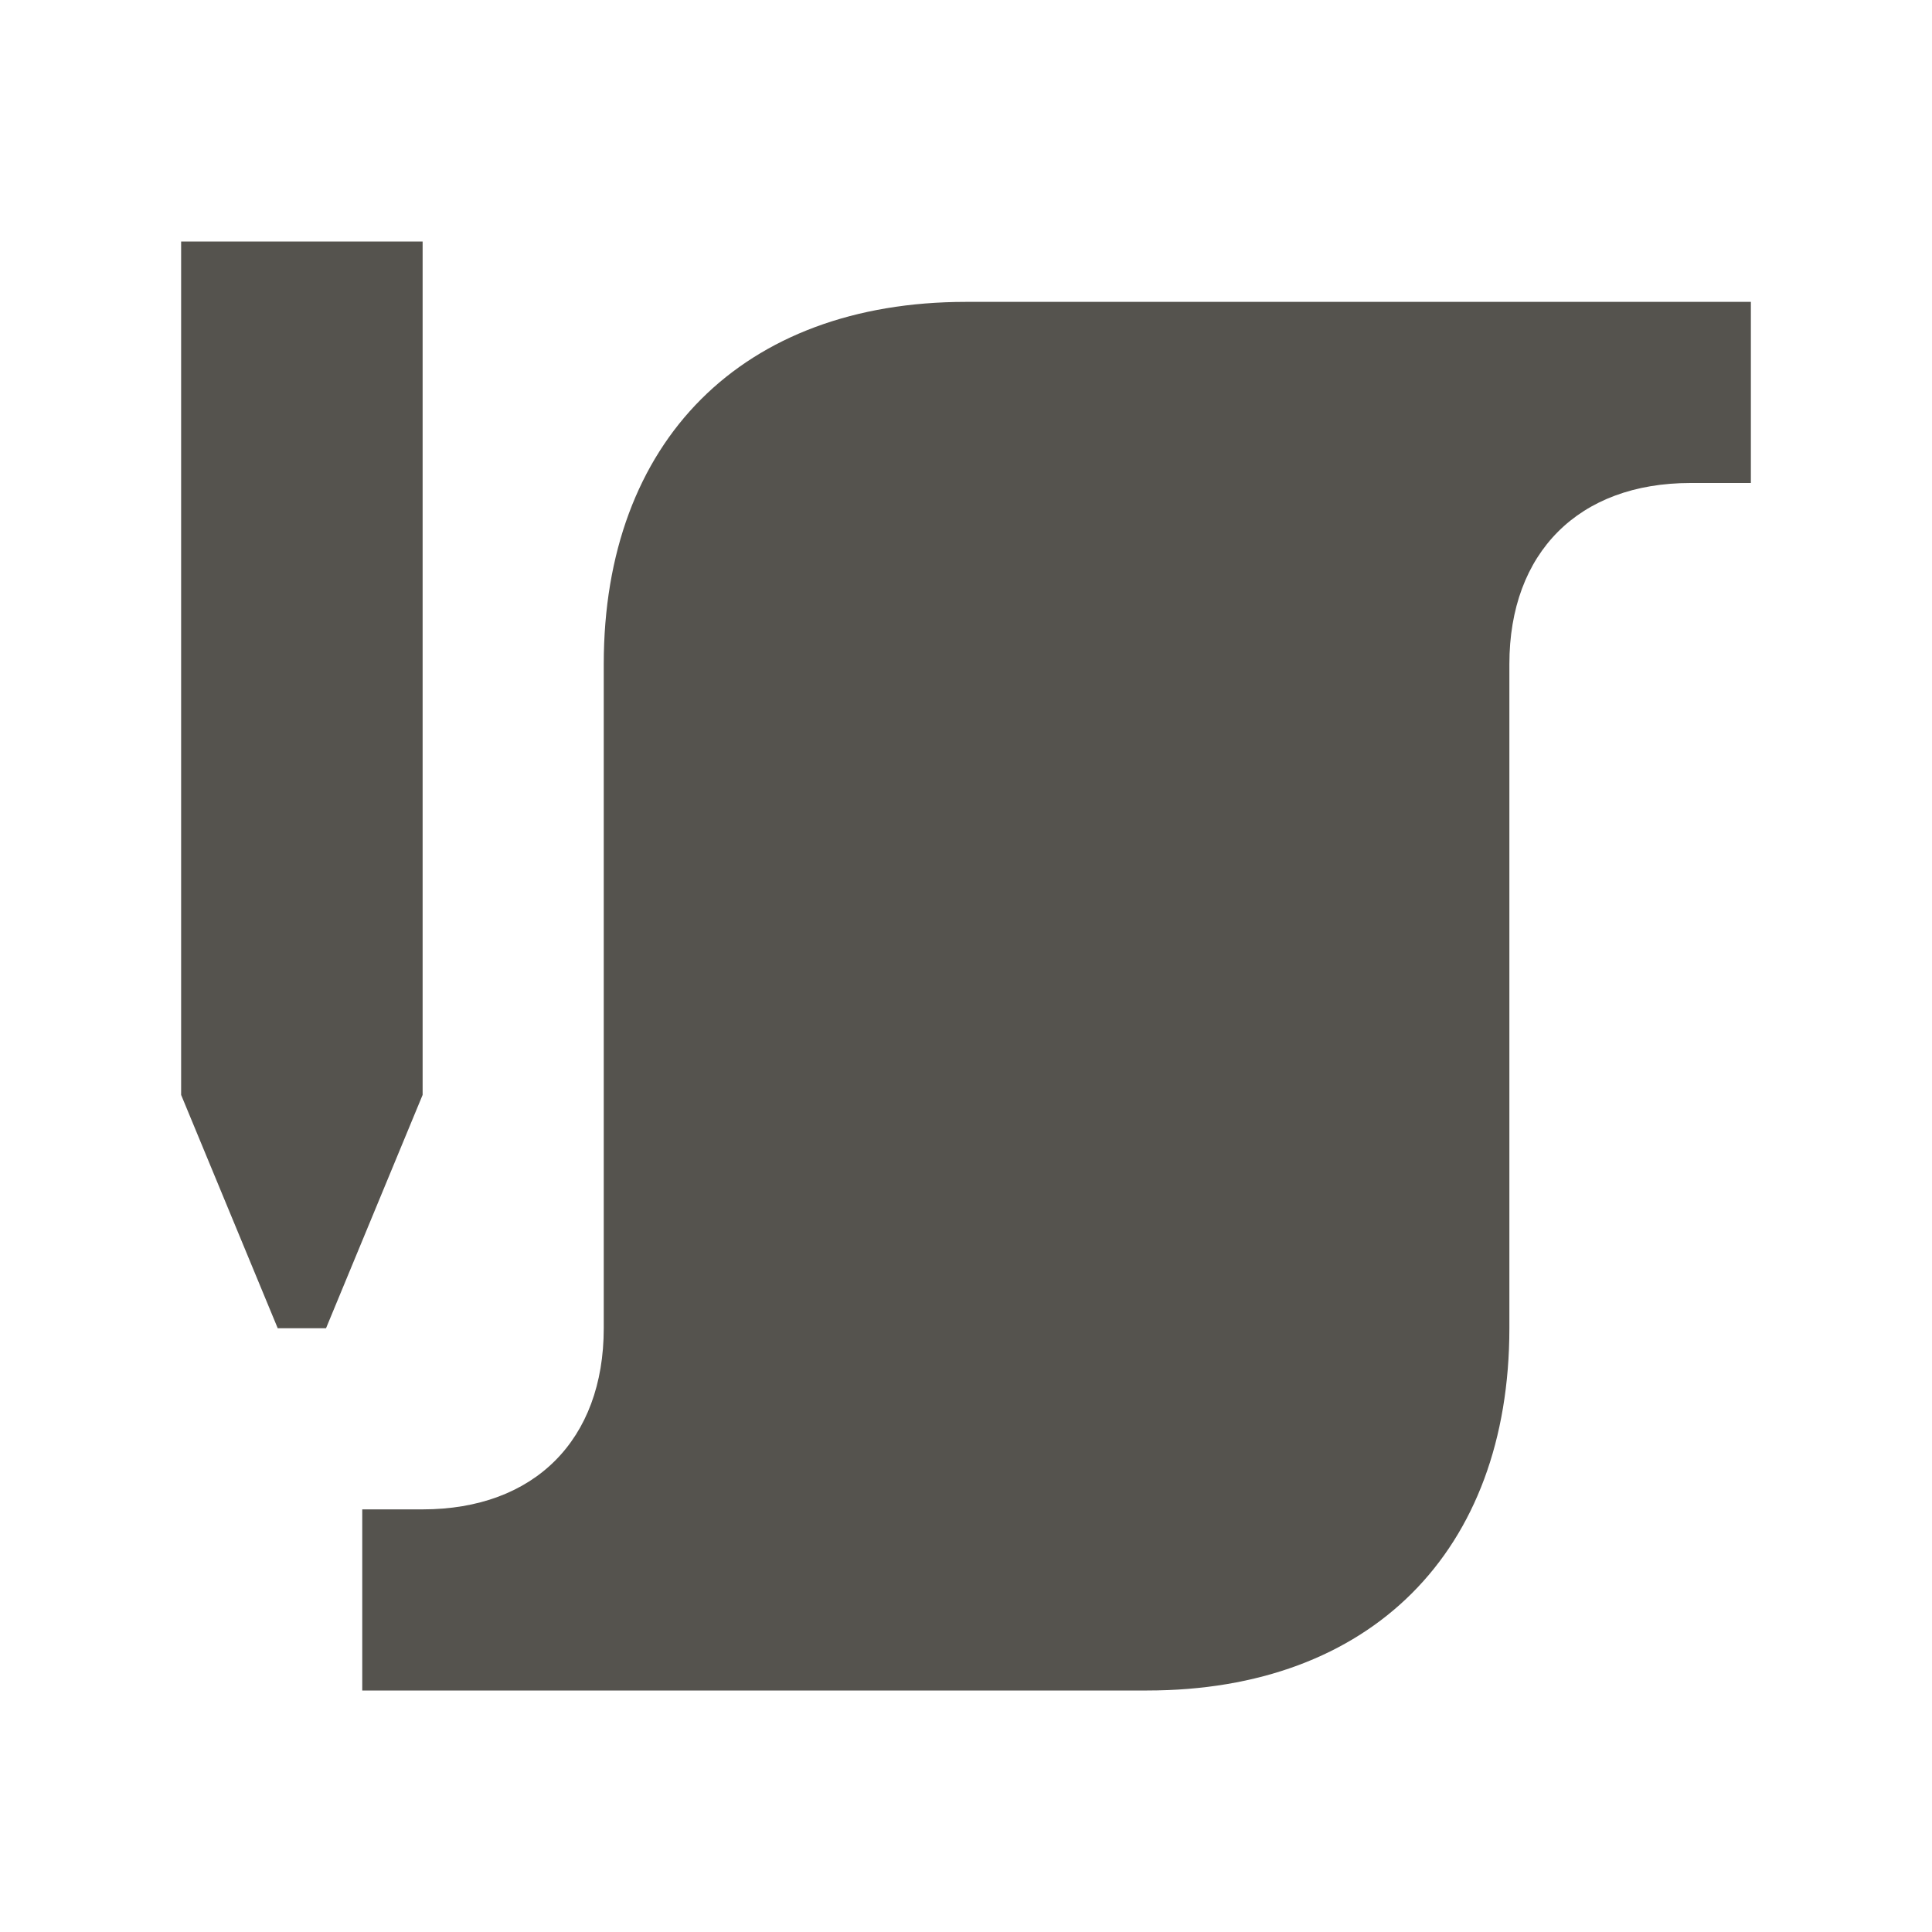
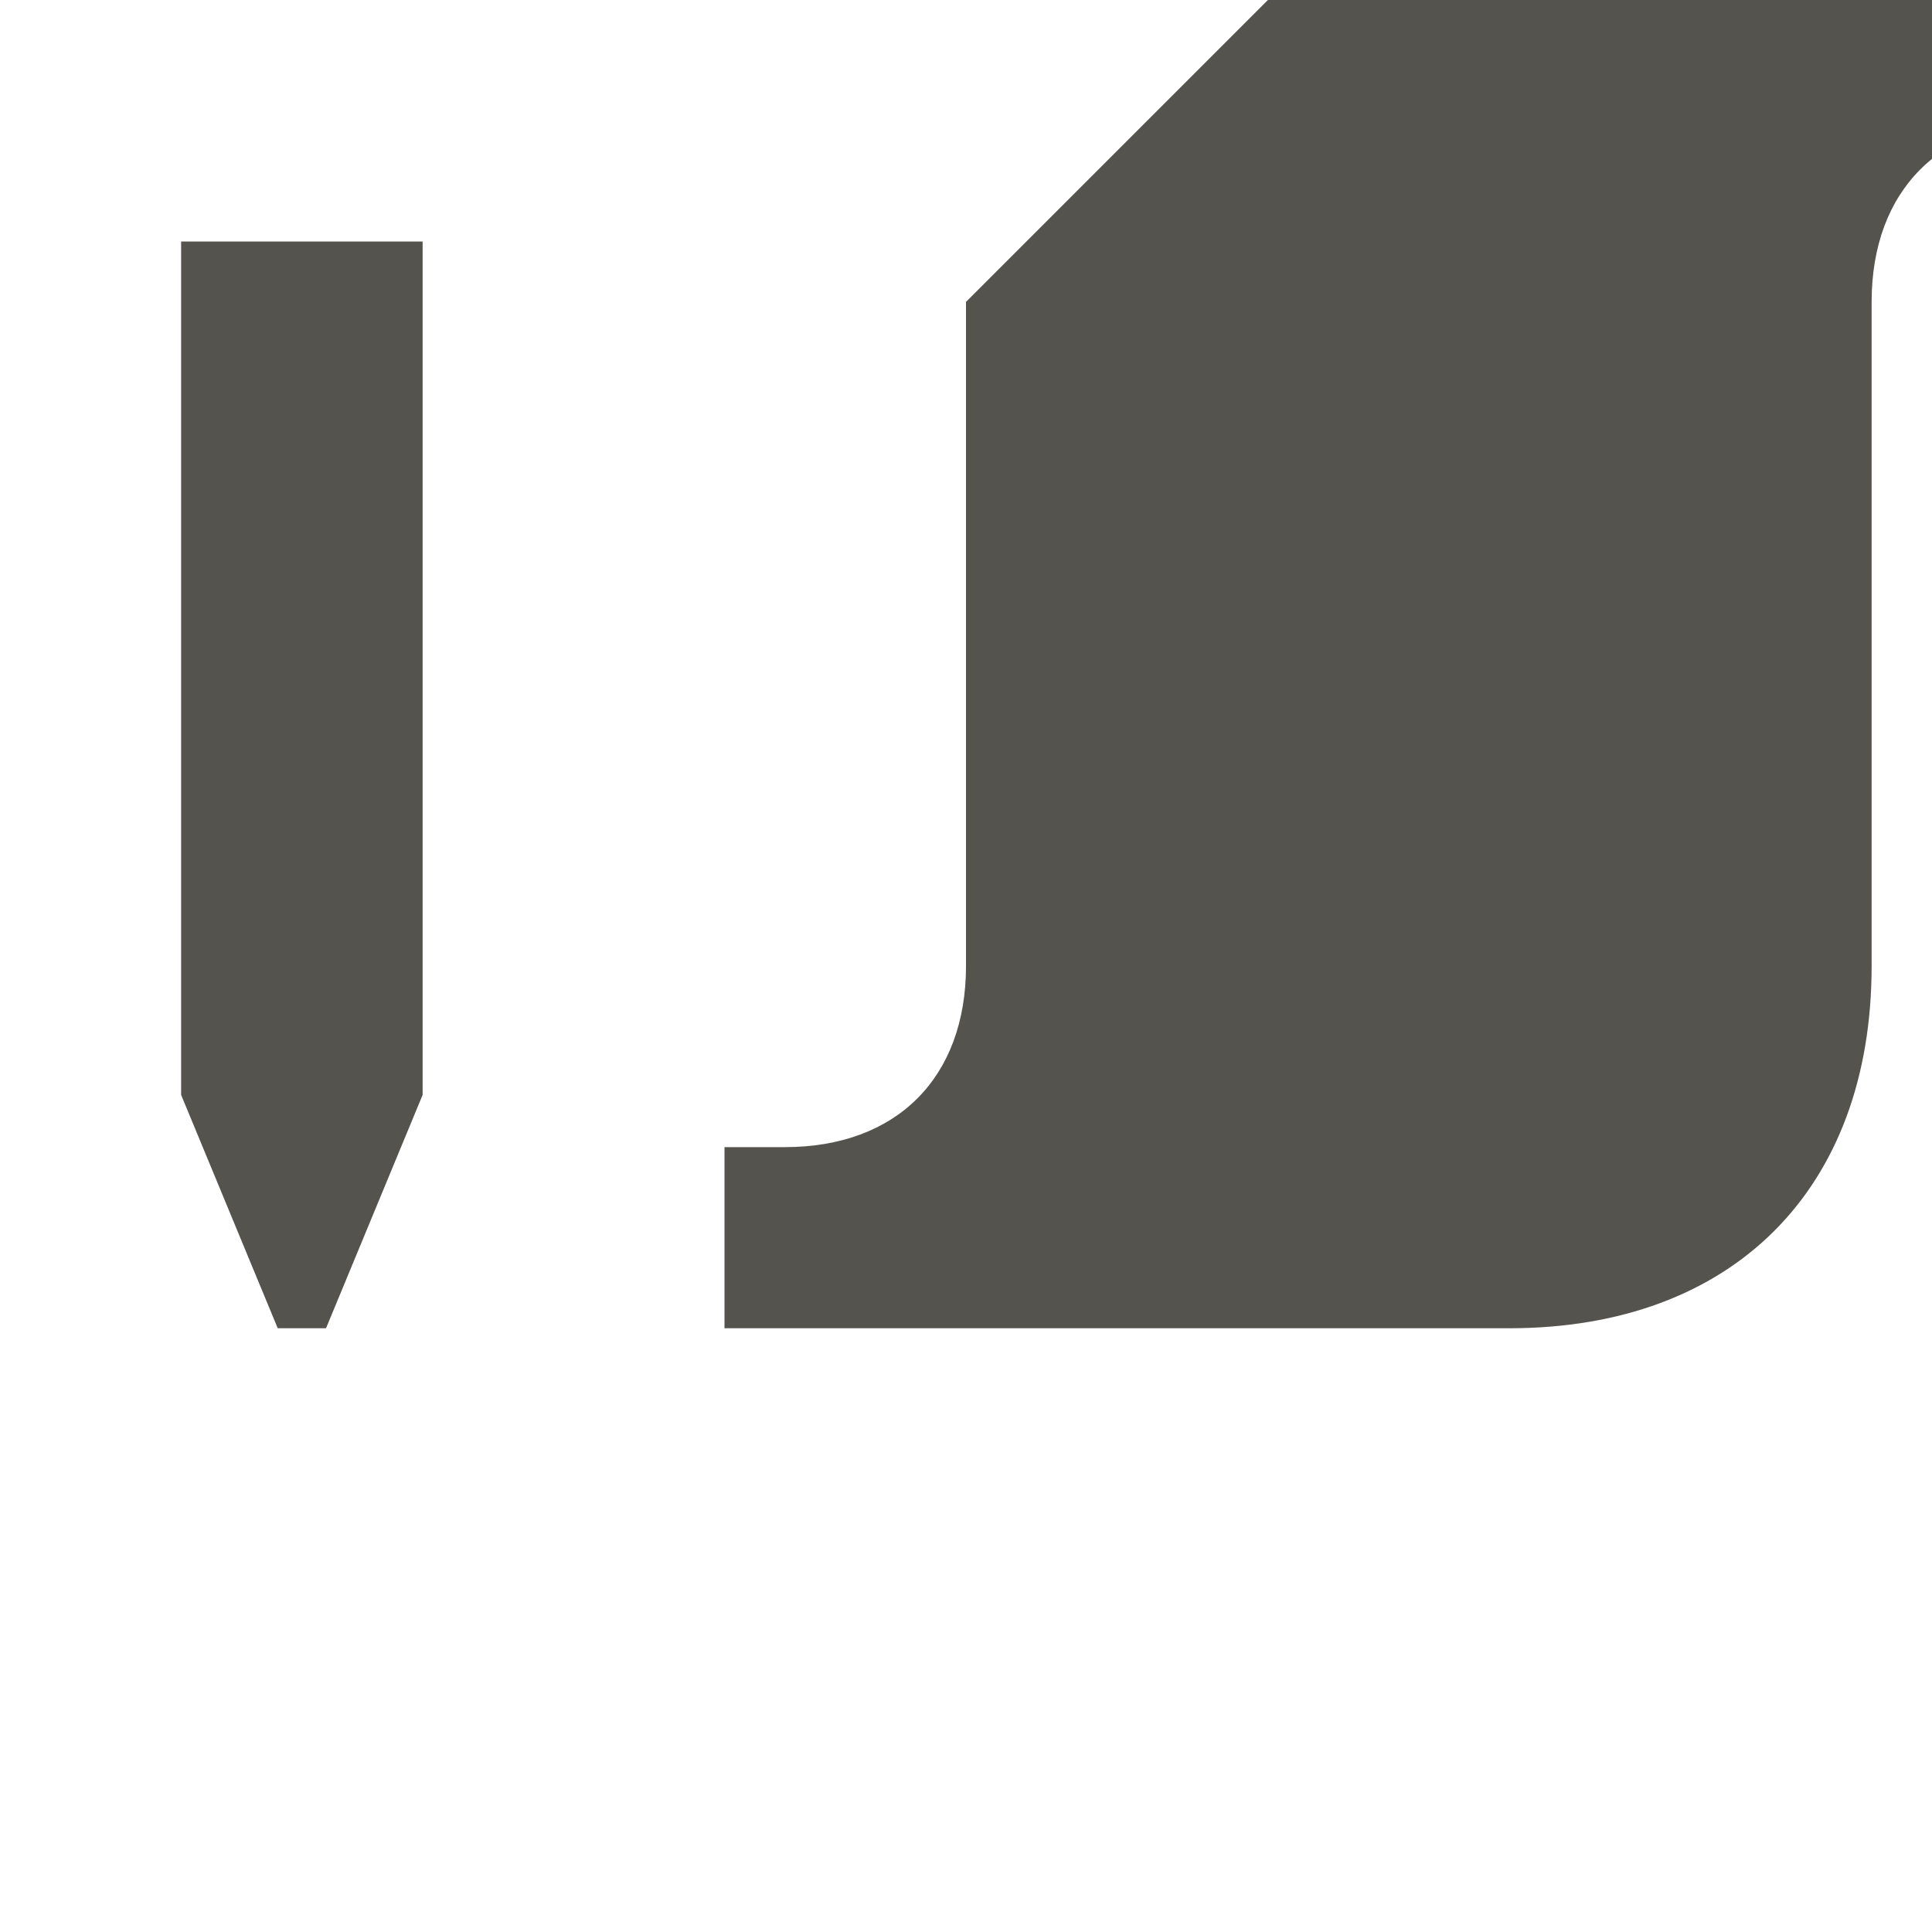
<svg xmlns="http://www.w3.org/2000/svg" viewBox="0 0 64 64">
  <defs fill="#55534E" />
-   <path d="m14,36.27l-3.2,7.73h-1.6l-3.2-7.73V8h8v28.27Zm18-26.27c-7.4,0-12,4.6-12,12v22c0,3.7-2.3,6-6,6h-2v6h26c7.4,0,12-4.6,12-12v-22c0-3.7,2.3-6,6-6h2v-6h-26Z" fill="#55534E" />
+   <path d="m14,36.27l-3.2,7.73h-1.6l-3.2-7.73V8h8v28.27Zm18-26.27v22c0,3.7-2.3,6-6,6h-2v6h26c7.4,0,12-4.6,12-12v-22c0-3.7,2.3-6,6-6h2v-6h-26Z" fill="#55534E" />
</svg>